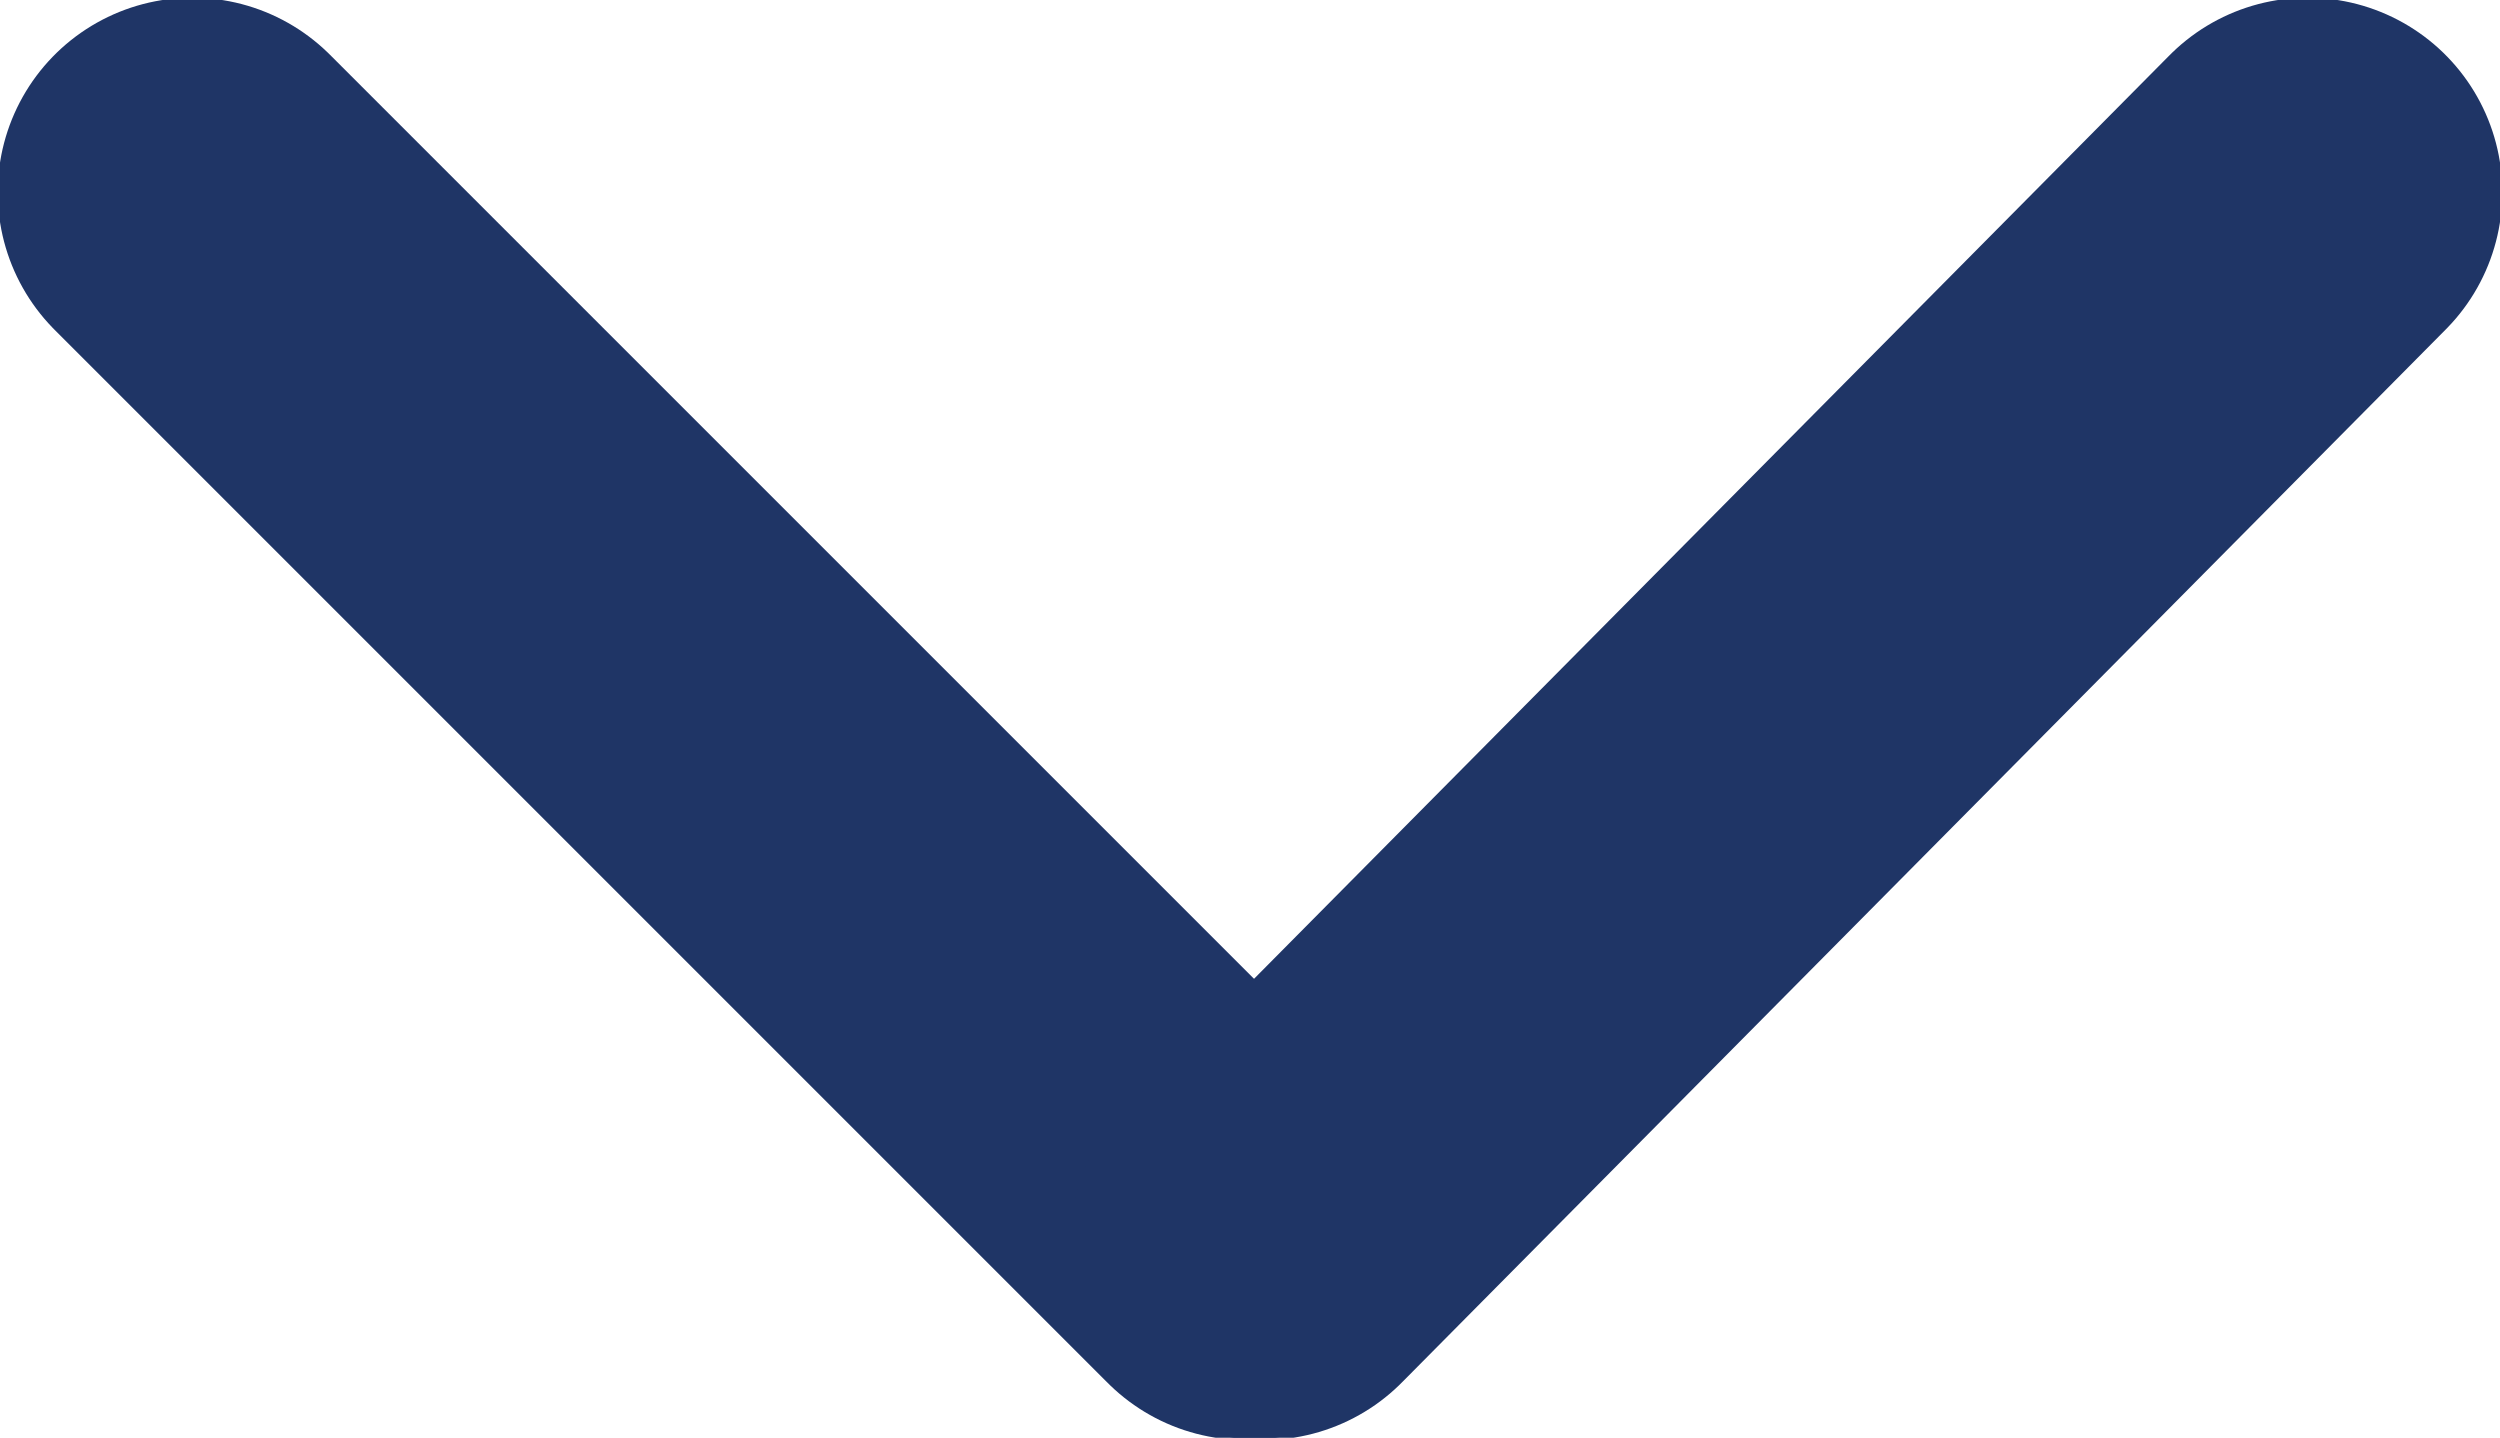
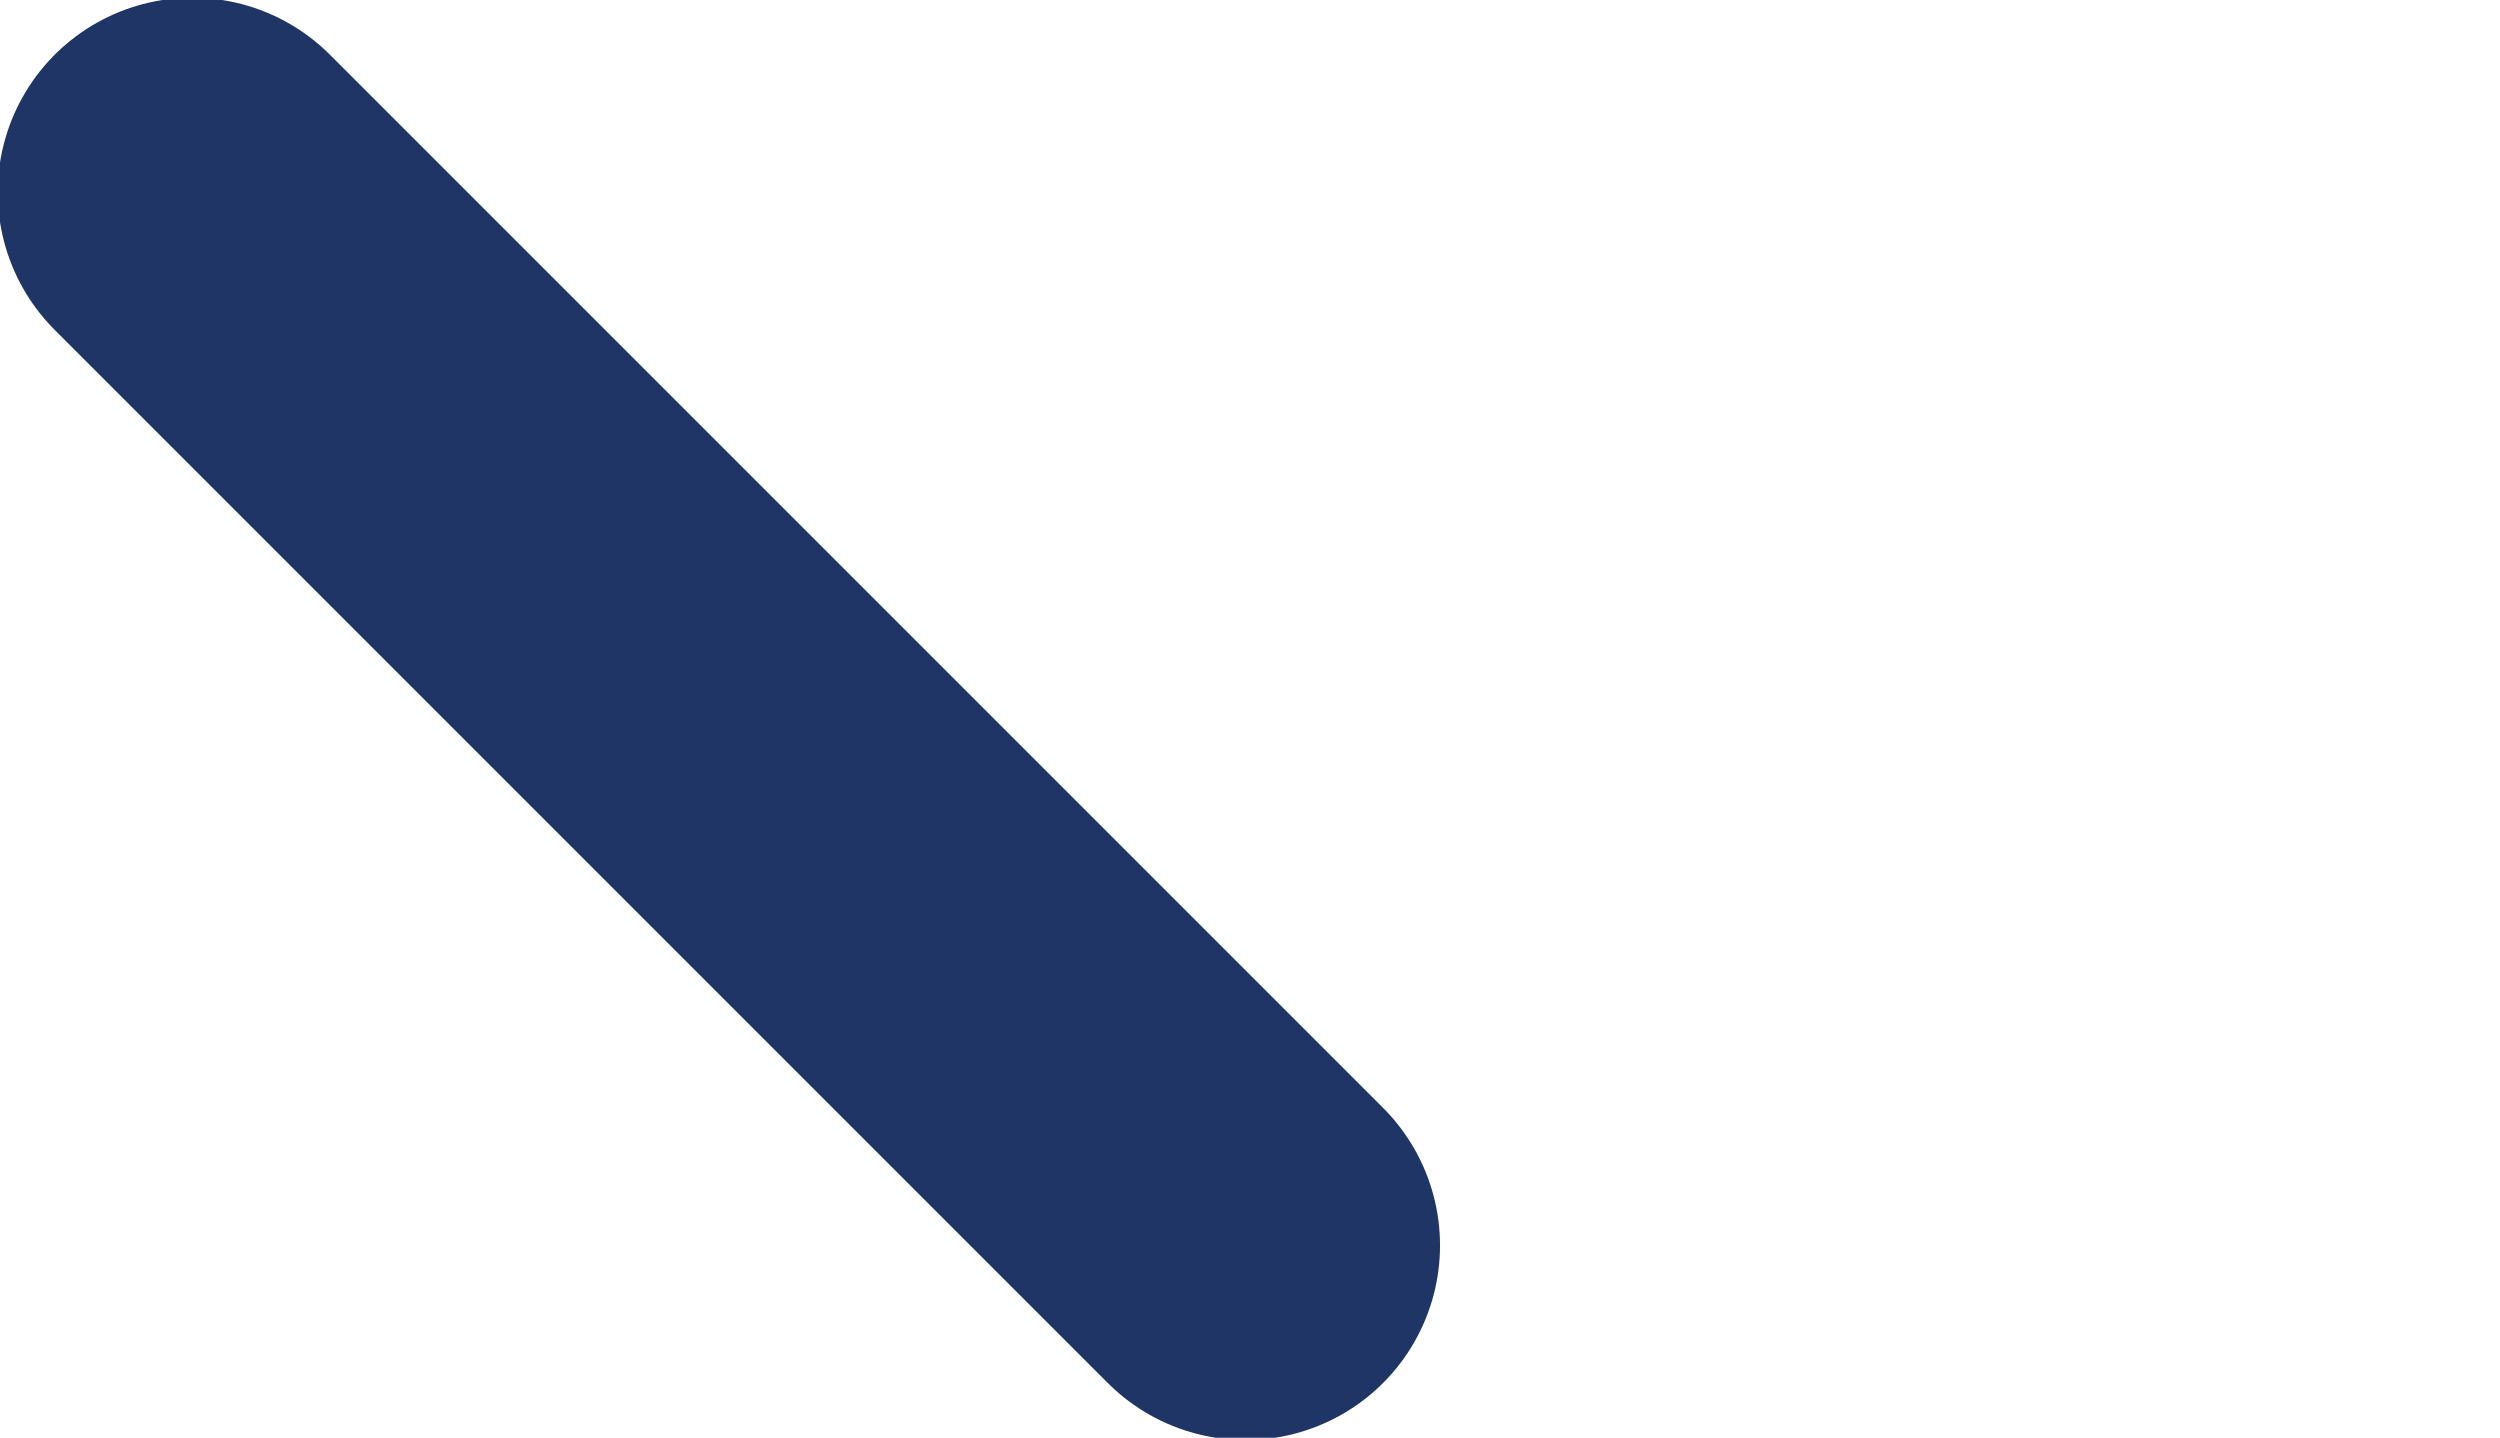
<svg xmlns="http://www.w3.org/2000/svg" xmlns:xlink="http://www.w3.org/1999/xlink" version="1.1" id="Capa_1" x="0px" y="0px" viewBox="0 0 27.3 15.7" style="enable-background:new 0 0 27.3 15.7;" xml:space="preserve">
  <style type="text/css"> .st0{clip-path:url(#SVGID_2_);fill:none;stroke:#1F3566;stroke-width:4.25;stroke-linecap:round;} </style>
  <g>
    <defs>
      <rect id="SVGID_1_" width="27.3" height="15.7" />
    </defs>
    <clipPath id="SVGID_2_">
      <use xlink:href="#SVGID_1_" style="overflow:visible;" />
    </clipPath>
    <line class="st0" x1="13.6" y1="13.6" x2="2.1" y2="2.1" />
-     <line class="st0" x1="13.8" y1="13.6" x2="25.2" y2="2.1" />
  </g>
</svg>